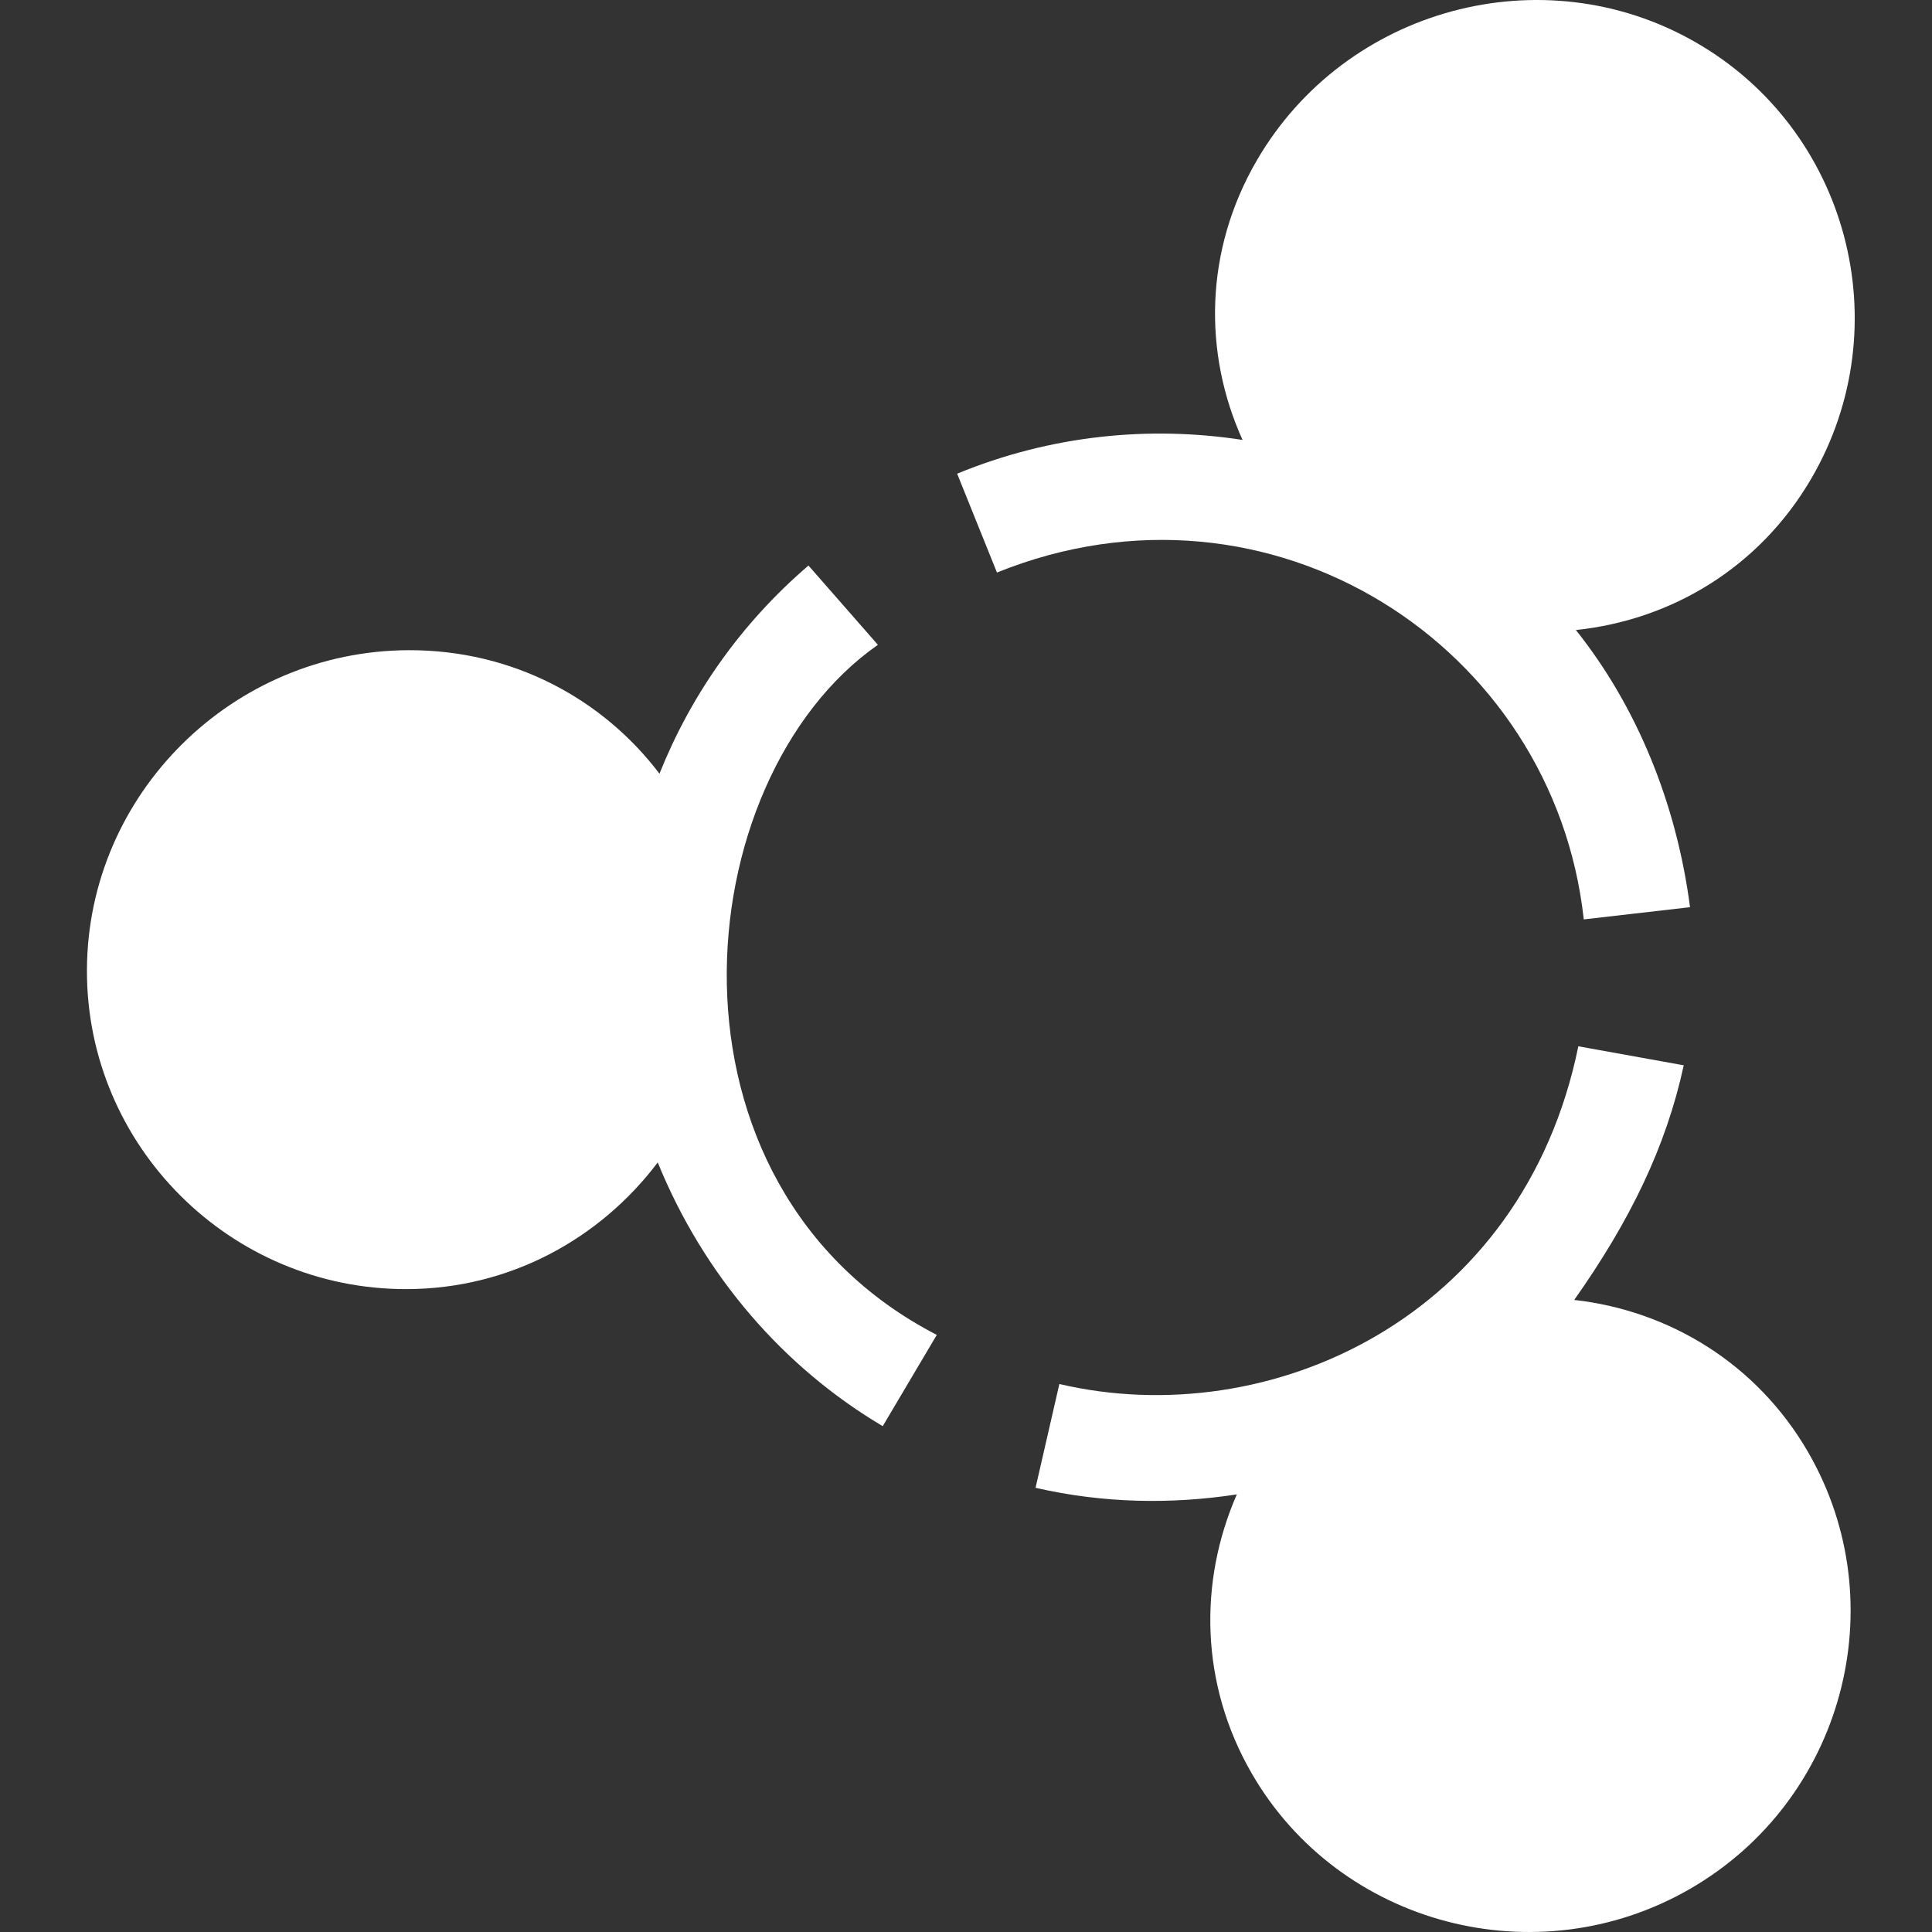
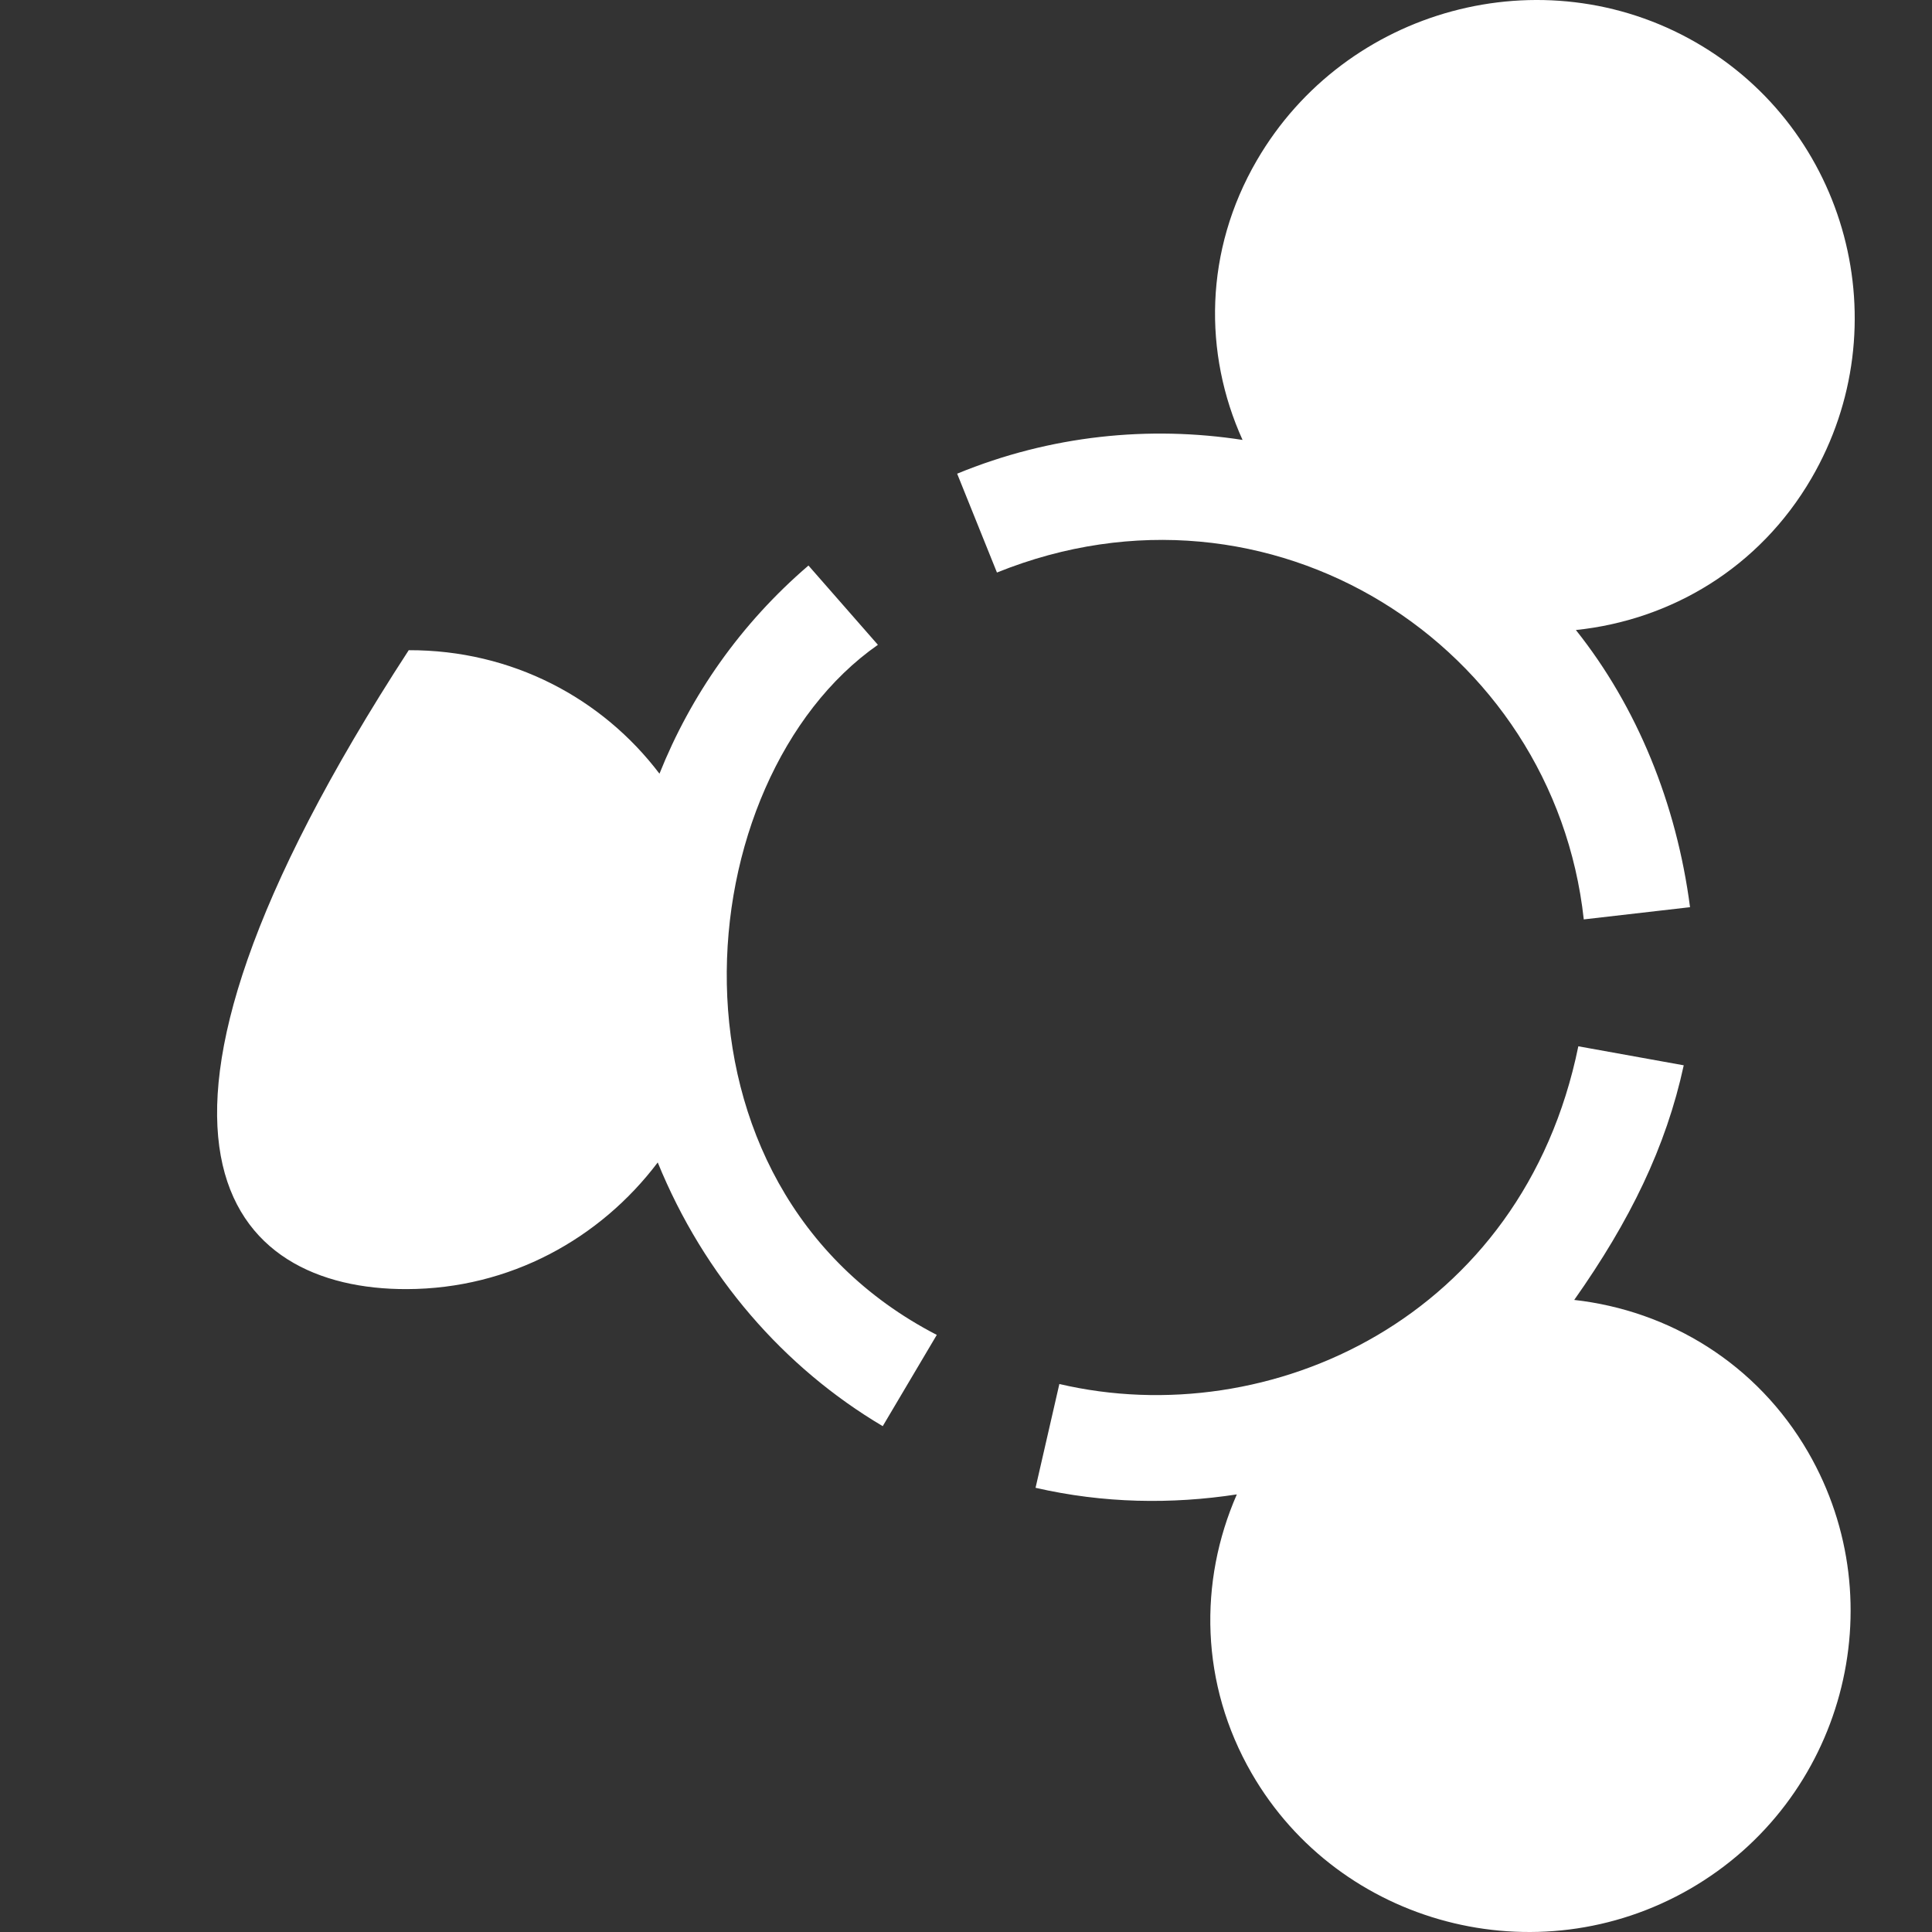
<svg xmlns="http://www.w3.org/2000/svg" width="50px" height="50px" viewBox="0 0 50 50">
  <rect x="0" y="0" width="50" height="50" fill="#333333" stroke="none" />
  <title>1D428E6C-CF78-4E95-BA0E-3C2377F53B4F</title>
  <g id="Page-1" stroke="none" stroke-width="1" fill="none" fill-rule="evenodd">
    <g id="About-Us-•-About-Company" transform="translate(-545, -940)" fill="#FFFFFF" fill-rule="nonzero">
      <g id="Group-9" transform="translate(435, 940)">
        <g id="icon/360-copy" transform="translate(110, 0)">
-           <path d="M32.527,4.15 C31.168,6.487 31.14,9.14 32.157,11.385 C29.744,11.013 27.195,11.261 24.771,12.259 C25.801,14.817 24.771,12.259 25.801,14.817 C32.885,11.958 40.213,16.711 40.988,23.794 C43.738,23.478 40.988,23.794 43.738,23.478 C43.388,20.794 42.365,18.289 40.784,16.305 C43.239,16.048 45.527,14.704 46.881,12.377 C49.177,8.43 47.826,3.354 43.876,1.09 C39.926,-1.173 34.823,0.203 32.527,4.15 Z M20.923,14.636 C19.159,16.15 17.875,18.003 17.067,20.023 C15.588,18.072 13.251,16.819 10.578,16.827 C6.01,16.84 2.264,20.555 2.25,25.105 C2.236,29.656 5.962,33.376 10.53,33.362 C13.195,33.355 15.53,32.059 17.022,30.084 C18.224,33.034 20.296,35.399 22.845,36.909 C24.244,34.547 22.845,36.909 24.244,34.547 C16.771,30.685 17.736,20.17 22.72,16.688 C20.923,14.636 22.72,16.688 20.923,14.636 Z M40.847,27.078 C39.41,34.113 32.852,37.092 27.416,35.818 C26.8,38.504 27.416,35.818 26.8,38.504 C28.556,38.908 30.319,38.934 32.009,38.675 C31.02,40.935 31.058,43.582 32.394,45.895 C34.666,49.829 39.775,51.172 43.738,48.884 C47.701,46.597 49.068,41.519 46.796,37.585 C45.466,35.284 43.194,33.918 40.741,33.642 C42.184,31.596 43.117,29.685 43.575,27.57 C40.847,27.078 43.575,27.57 40.847,27.078 Z" id="Combined-Shape" />
+           <path d="M32.527,4.15 C31.168,6.487 31.14,9.14 32.157,11.385 C29.744,11.013 27.195,11.261 24.771,12.259 C25.801,14.817 24.771,12.259 25.801,14.817 C32.885,11.958 40.213,16.711 40.988,23.794 C43.738,23.478 40.988,23.794 43.738,23.478 C43.388,20.794 42.365,18.289 40.784,16.305 C43.239,16.048 45.527,14.704 46.881,12.377 C49.177,8.43 47.826,3.354 43.876,1.09 C39.926,-1.173 34.823,0.203 32.527,4.15 Z M20.923,14.636 C19.159,16.15 17.875,18.003 17.067,20.023 C15.588,18.072 13.251,16.819 10.578,16.827 C2.236,29.656 5.962,33.376 10.53,33.362 C13.195,33.355 15.53,32.059 17.022,30.084 C18.224,33.034 20.296,35.399 22.845,36.909 C24.244,34.547 22.845,36.909 24.244,34.547 C16.771,30.685 17.736,20.17 22.72,16.688 C20.923,14.636 22.72,16.688 20.923,14.636 Z M40.847,27.078 C39.41,34.113 32.852,37.092 27.416,35.818 C26.8,38.504 27.416,35.818 26.8,38.504 C28.556,38.908 30.319,38.934 32.009,38.675 C31.02,40.935 31.058,43.582 32.394,45.895 C34.666,49.829 39.775,51.172 43.738,48.884 C47.701,46.597 49.068,41.519 46.796,37.585 C45.466,35.284 43.194,33.918 40.741,33.642 C42.184,31.596 43.117,29.685 43.575,27.57 C40.847,27.078 43.575,27.57 40.847,27.078 Z" id="Combined-Shape" />
        </g>
      </g>
    </g>
  </g>
</svg>